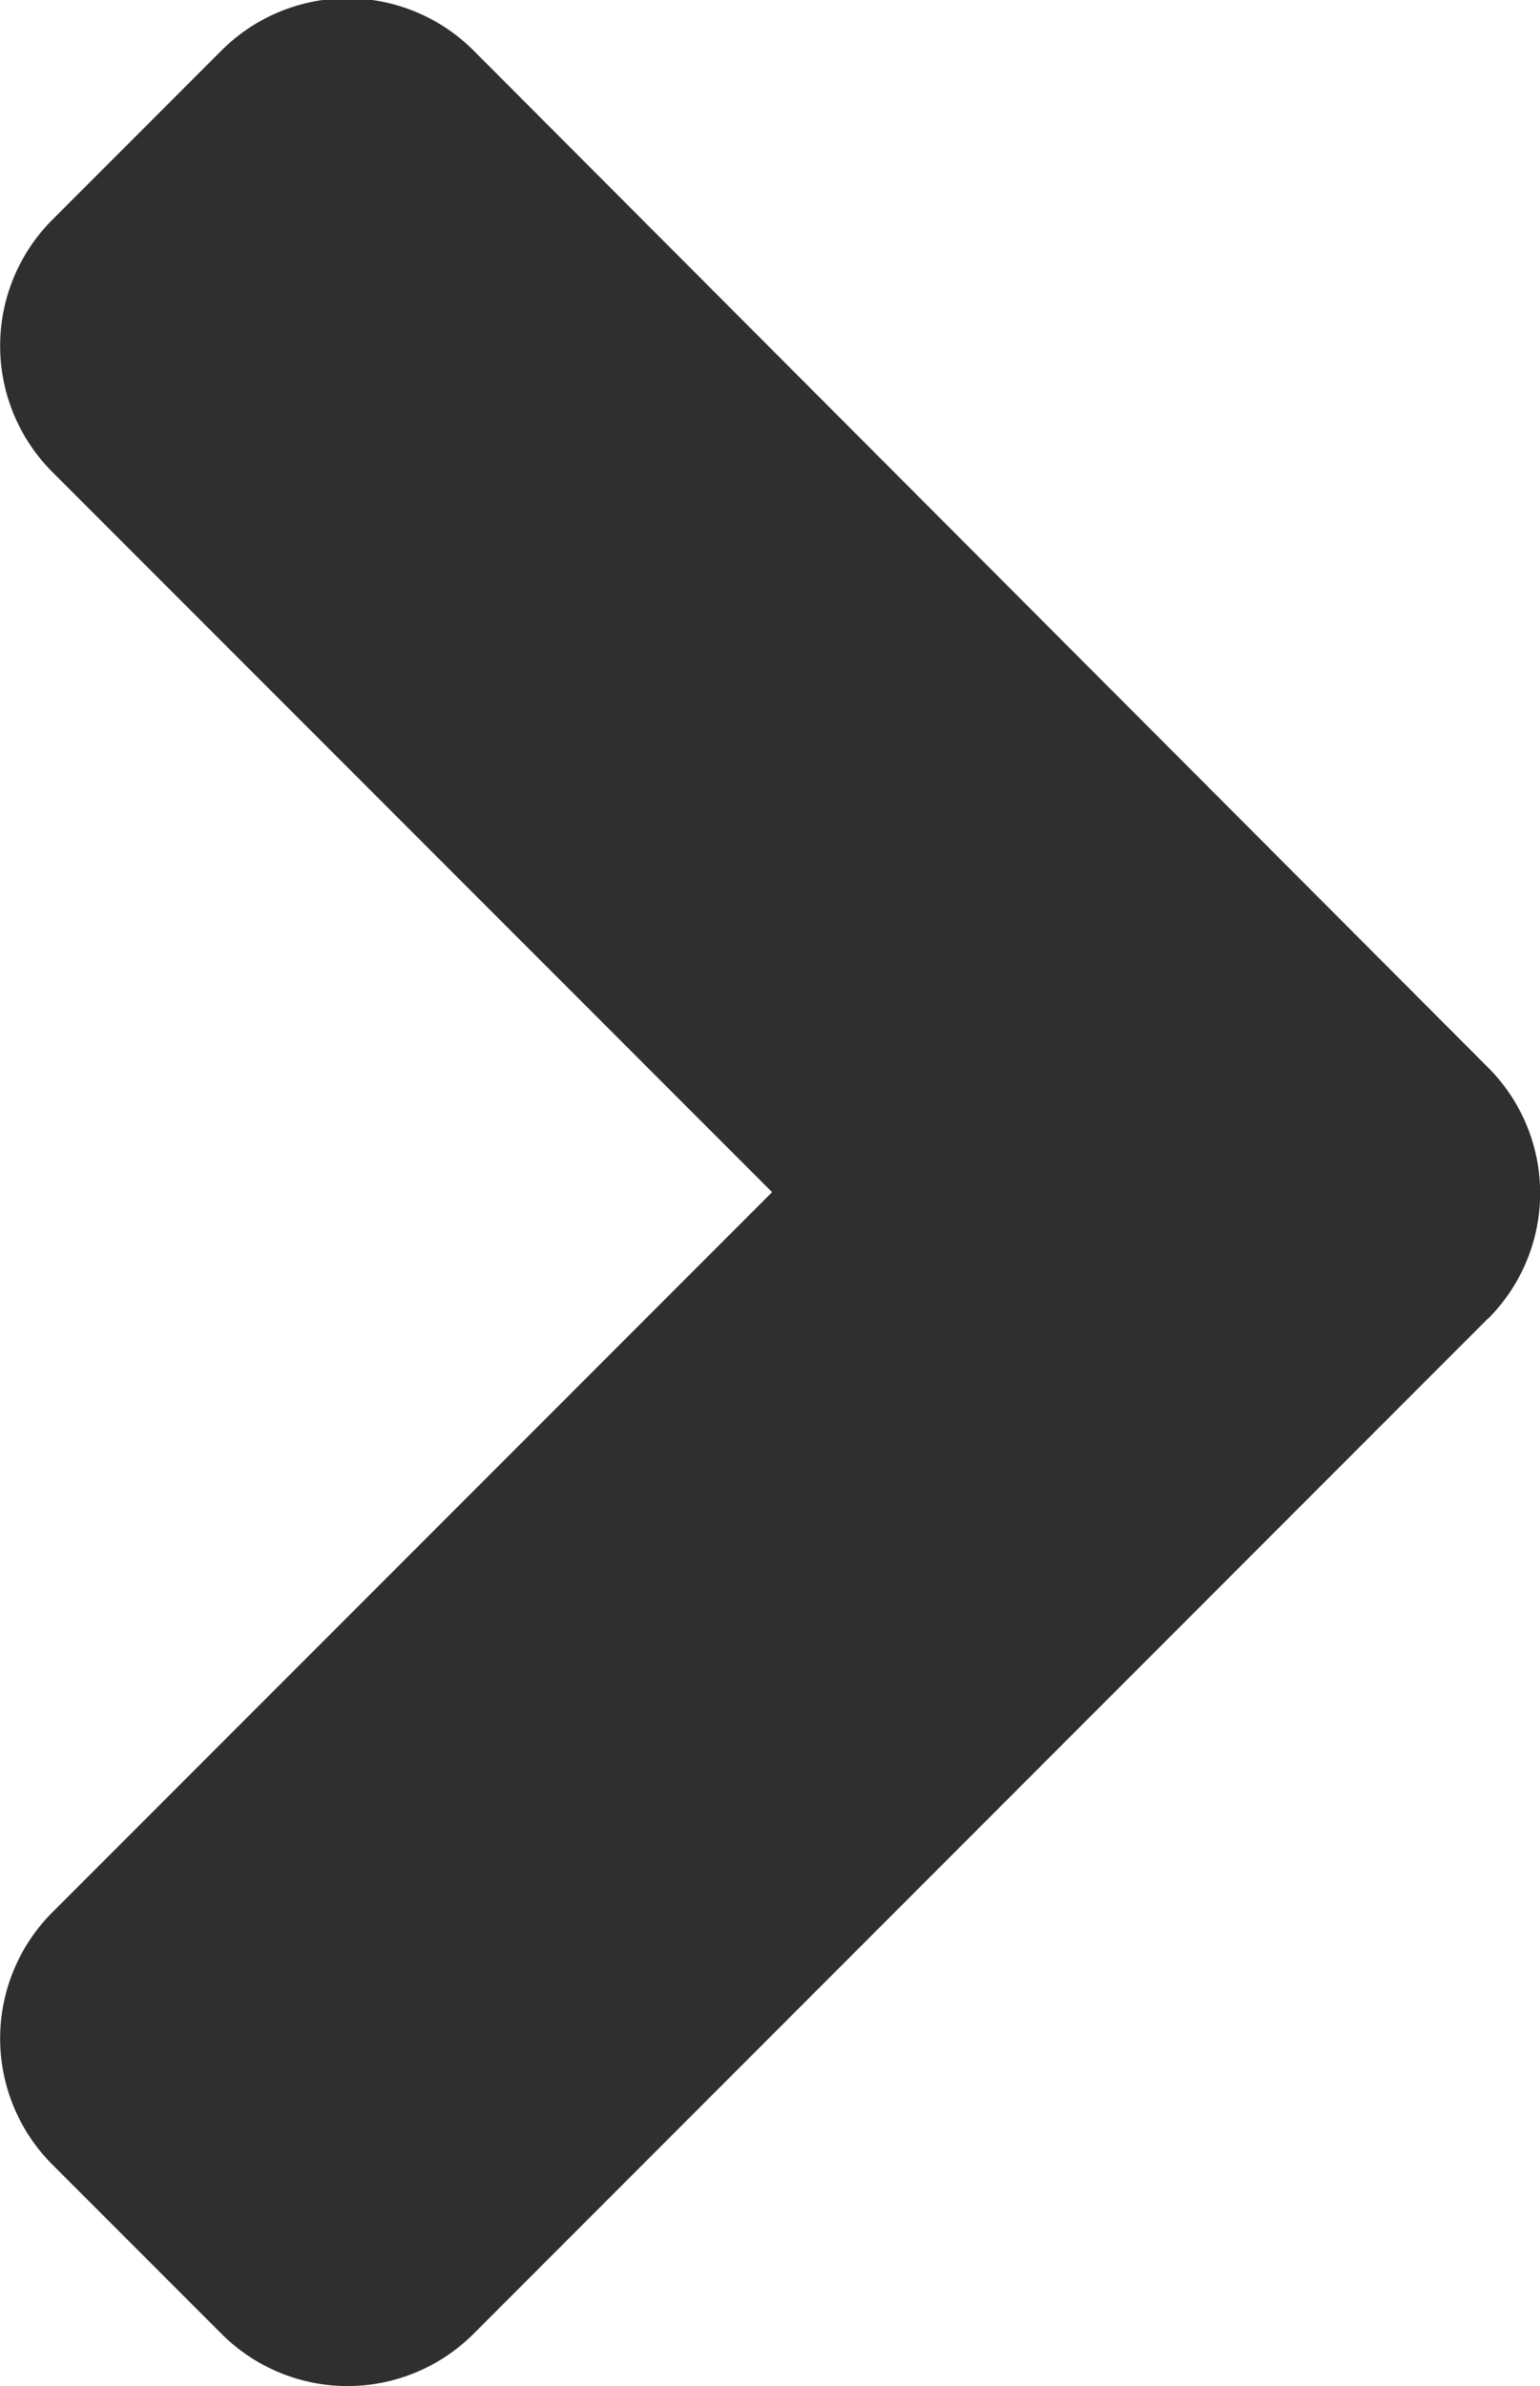
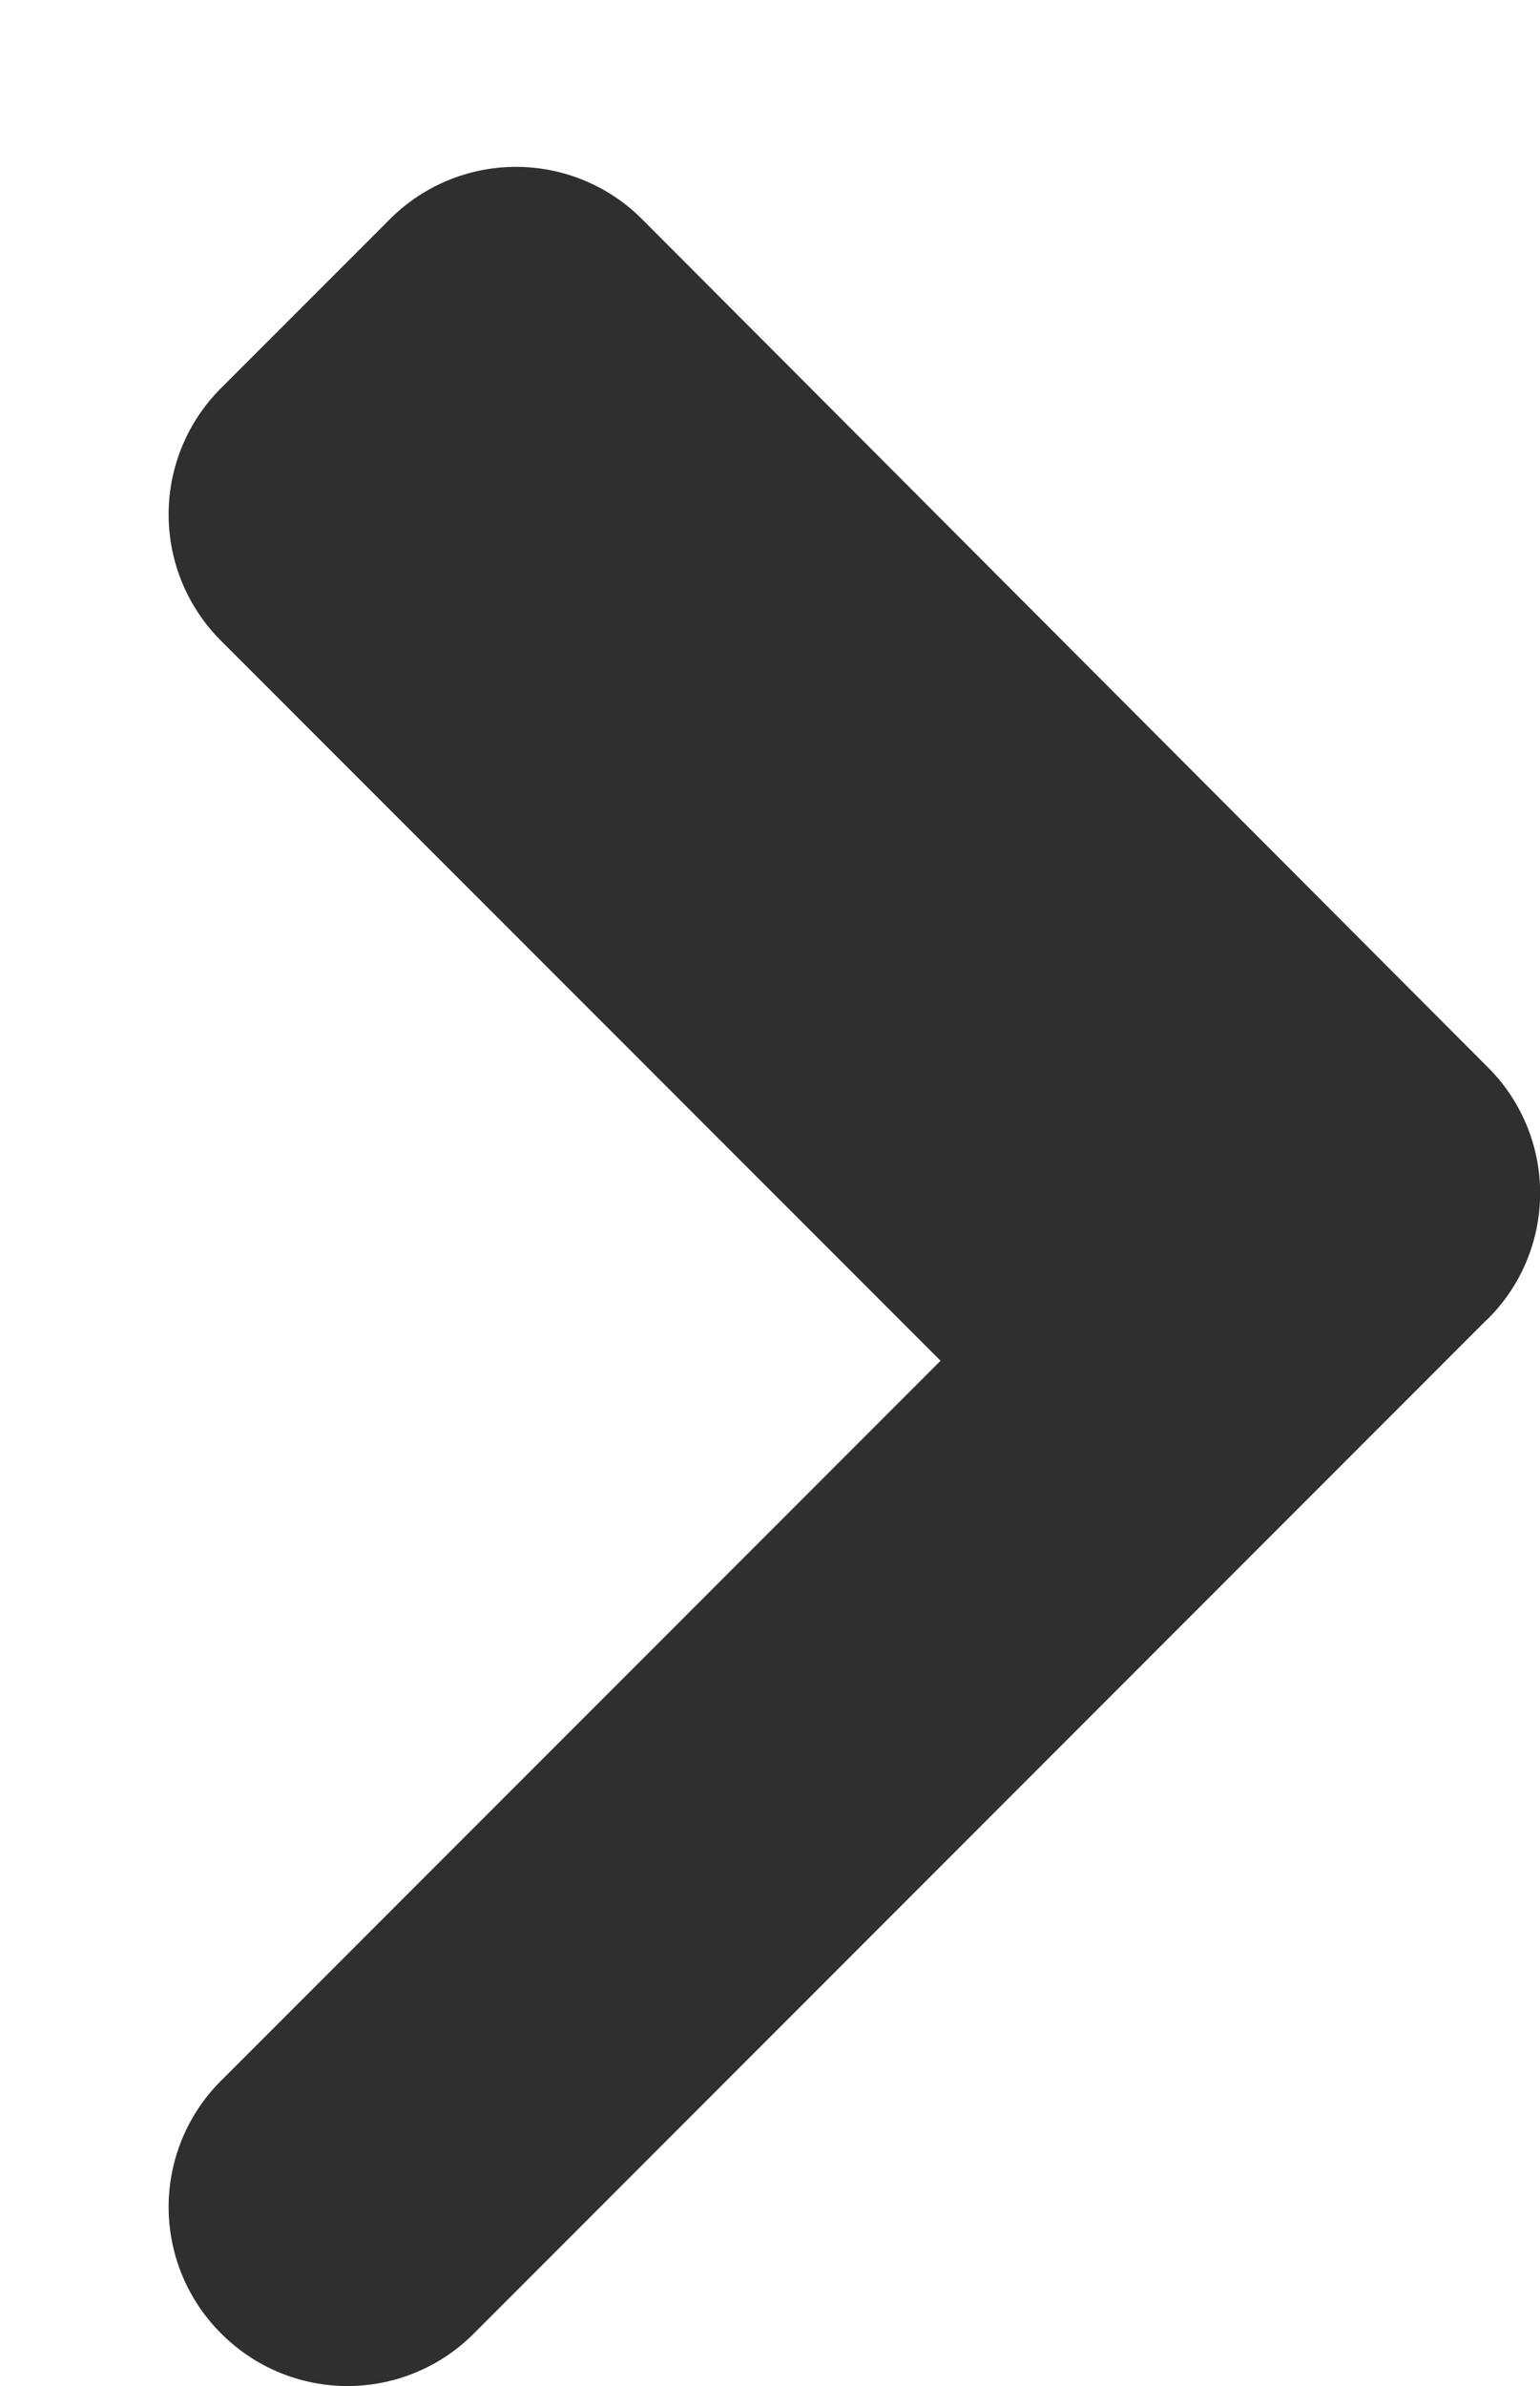
<svg xmlns="http://www.w3.org/2000/svg" width="6.636" height="10.276" viewBox="0 0 6.636 10.276">
-   <path fill="#2f2f2f" d="M4.592 17.15L.223 12.782a.768.768 0 0 1 0-1.089l.726-.726a.768.768 0 0 1 1.089 0l3.1 3.1 3.1-3.1a.768.768 0 0 1 1.089 0l.726.726a.768.768 0 0 1 0 1.089L5.677 17.15a.764.764 0 0 1-1.086 0z" transform="translate(-10.74 10.272) rotate(-90)" />
+   <path fill="#2f2f2f" d="M4.592 17.15L.223 12.782a.768.768 0 0 1 0-1.089a.768.768 0 0 1 1.089 0l3.1 3.1 3.1-3.1a.768.768 0 0 1 1.089 0l.726.726a.768.768 0 0 1 0 1.089L5.677 17.15a.764.764 0 0 1-1.086 0z" transform="translate(-10.74 10.272) rotate(-90)" />
</svg>